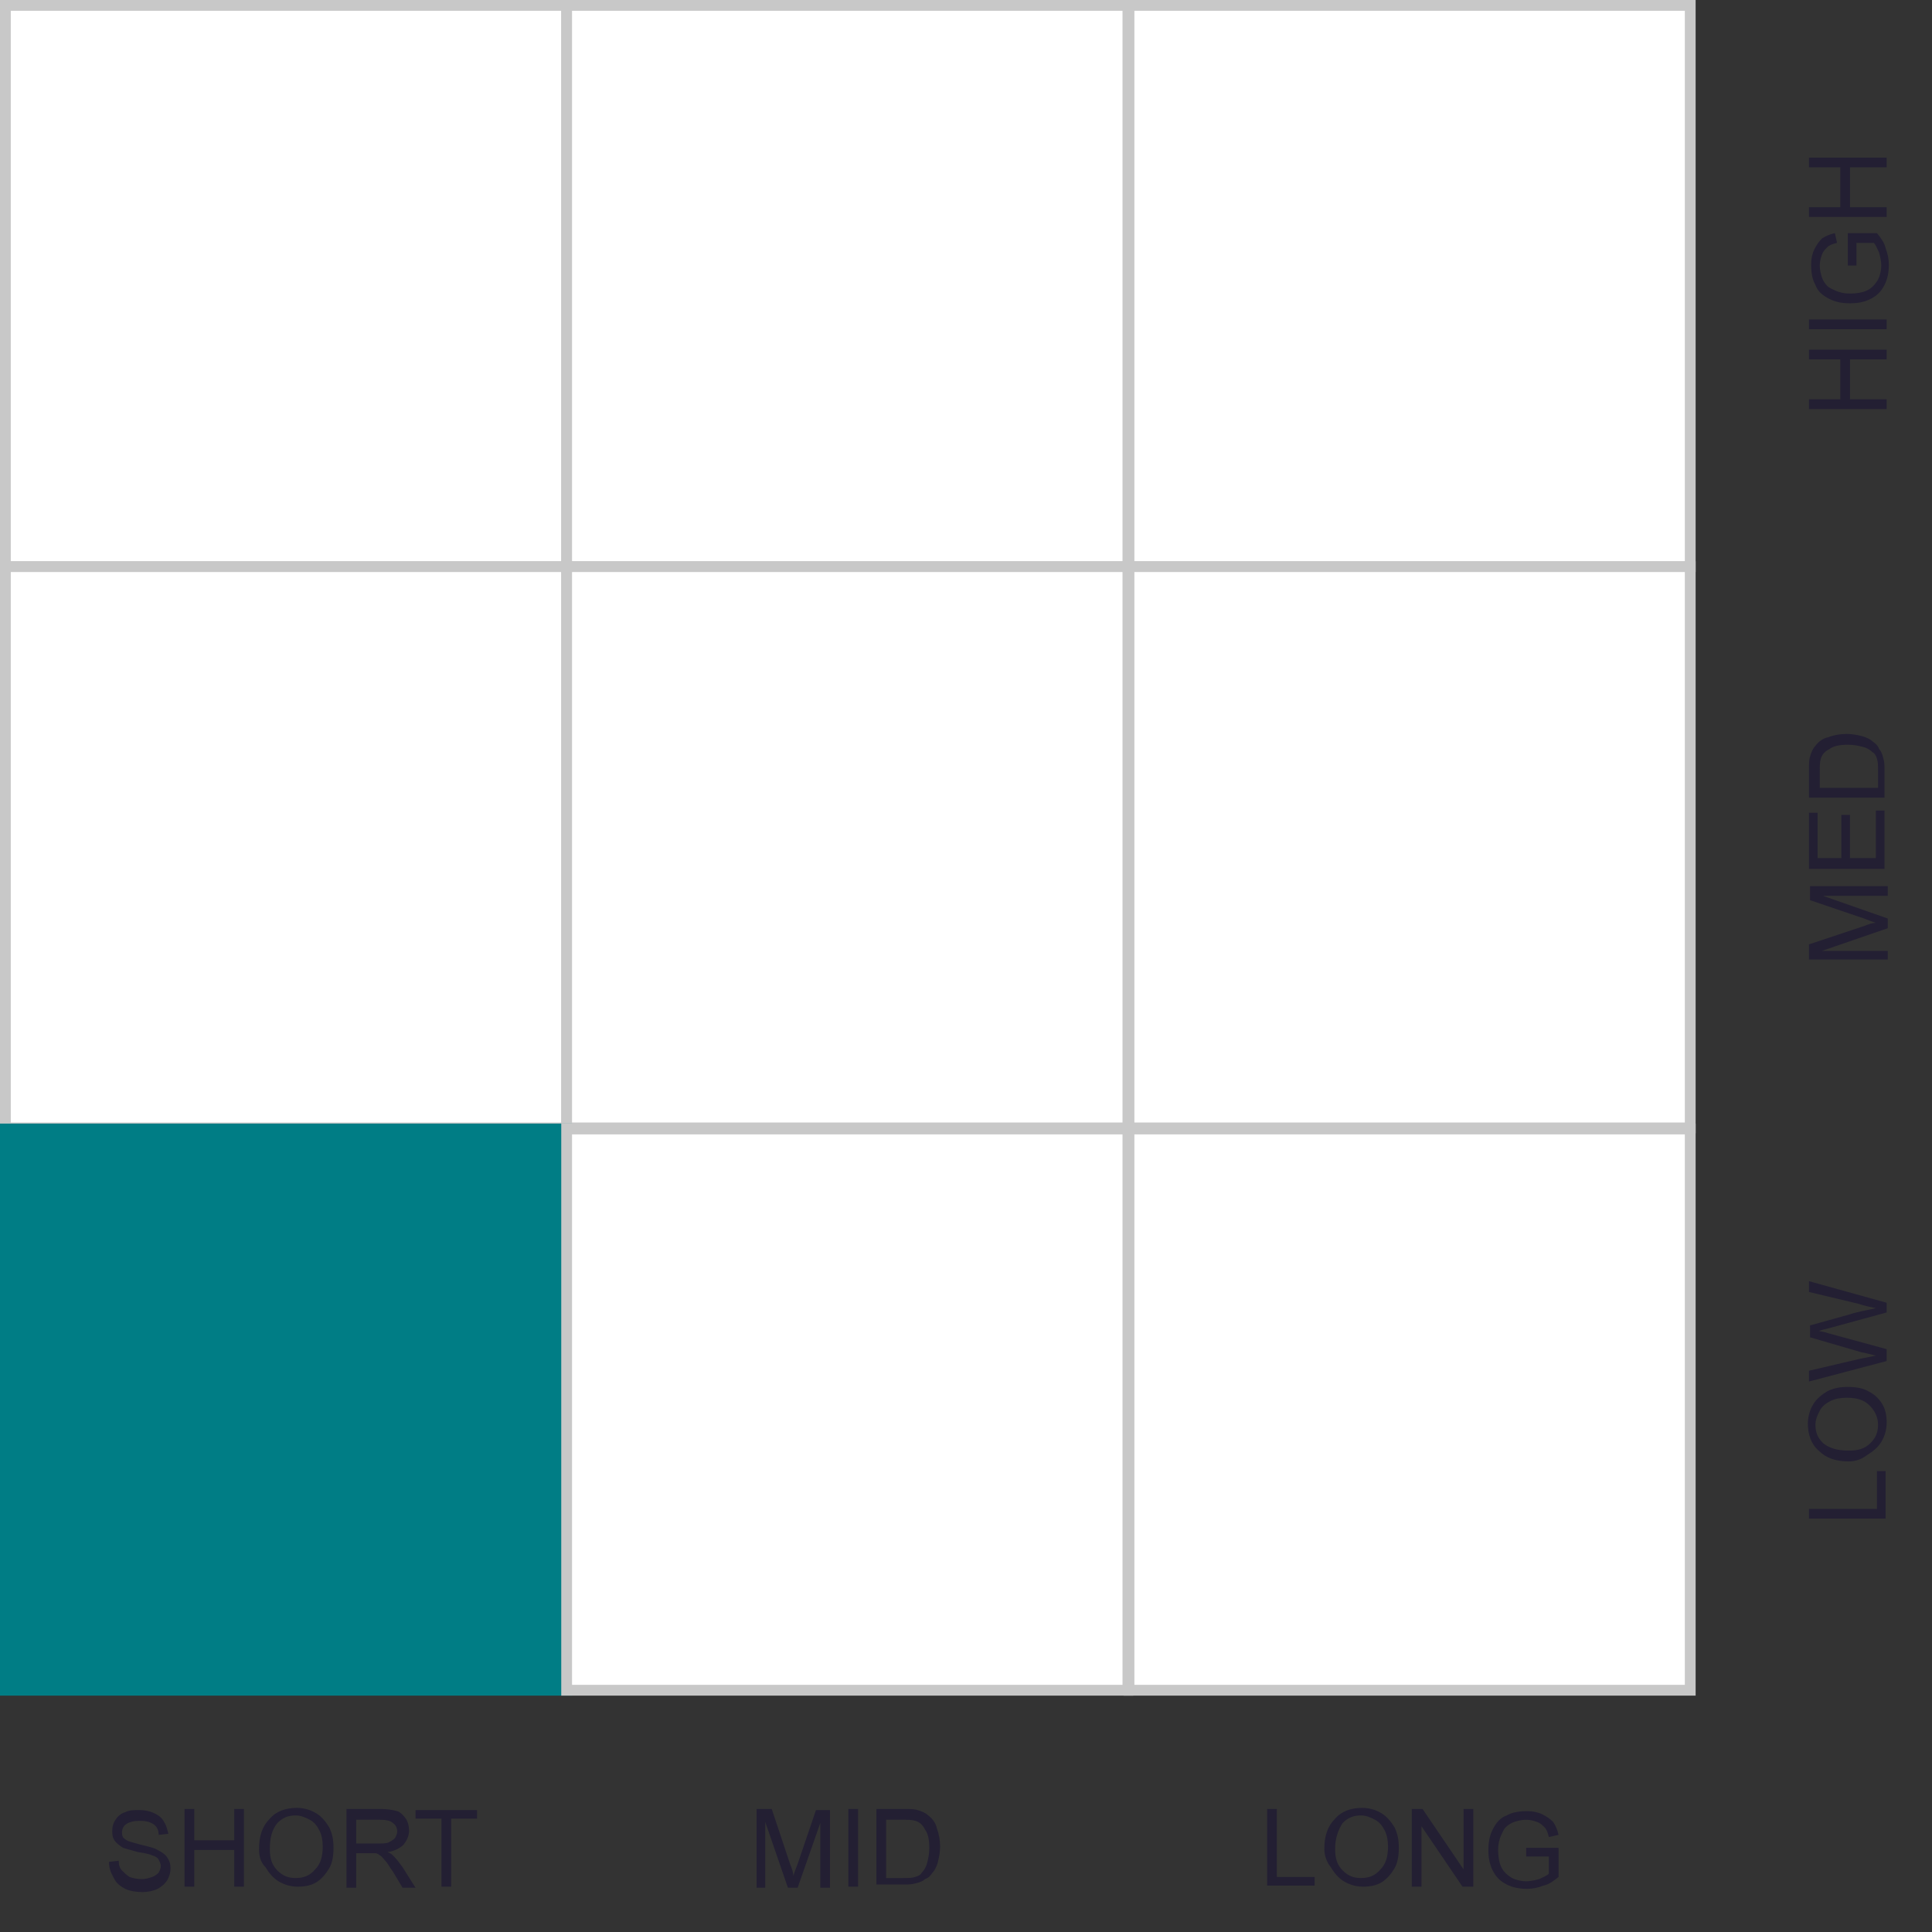
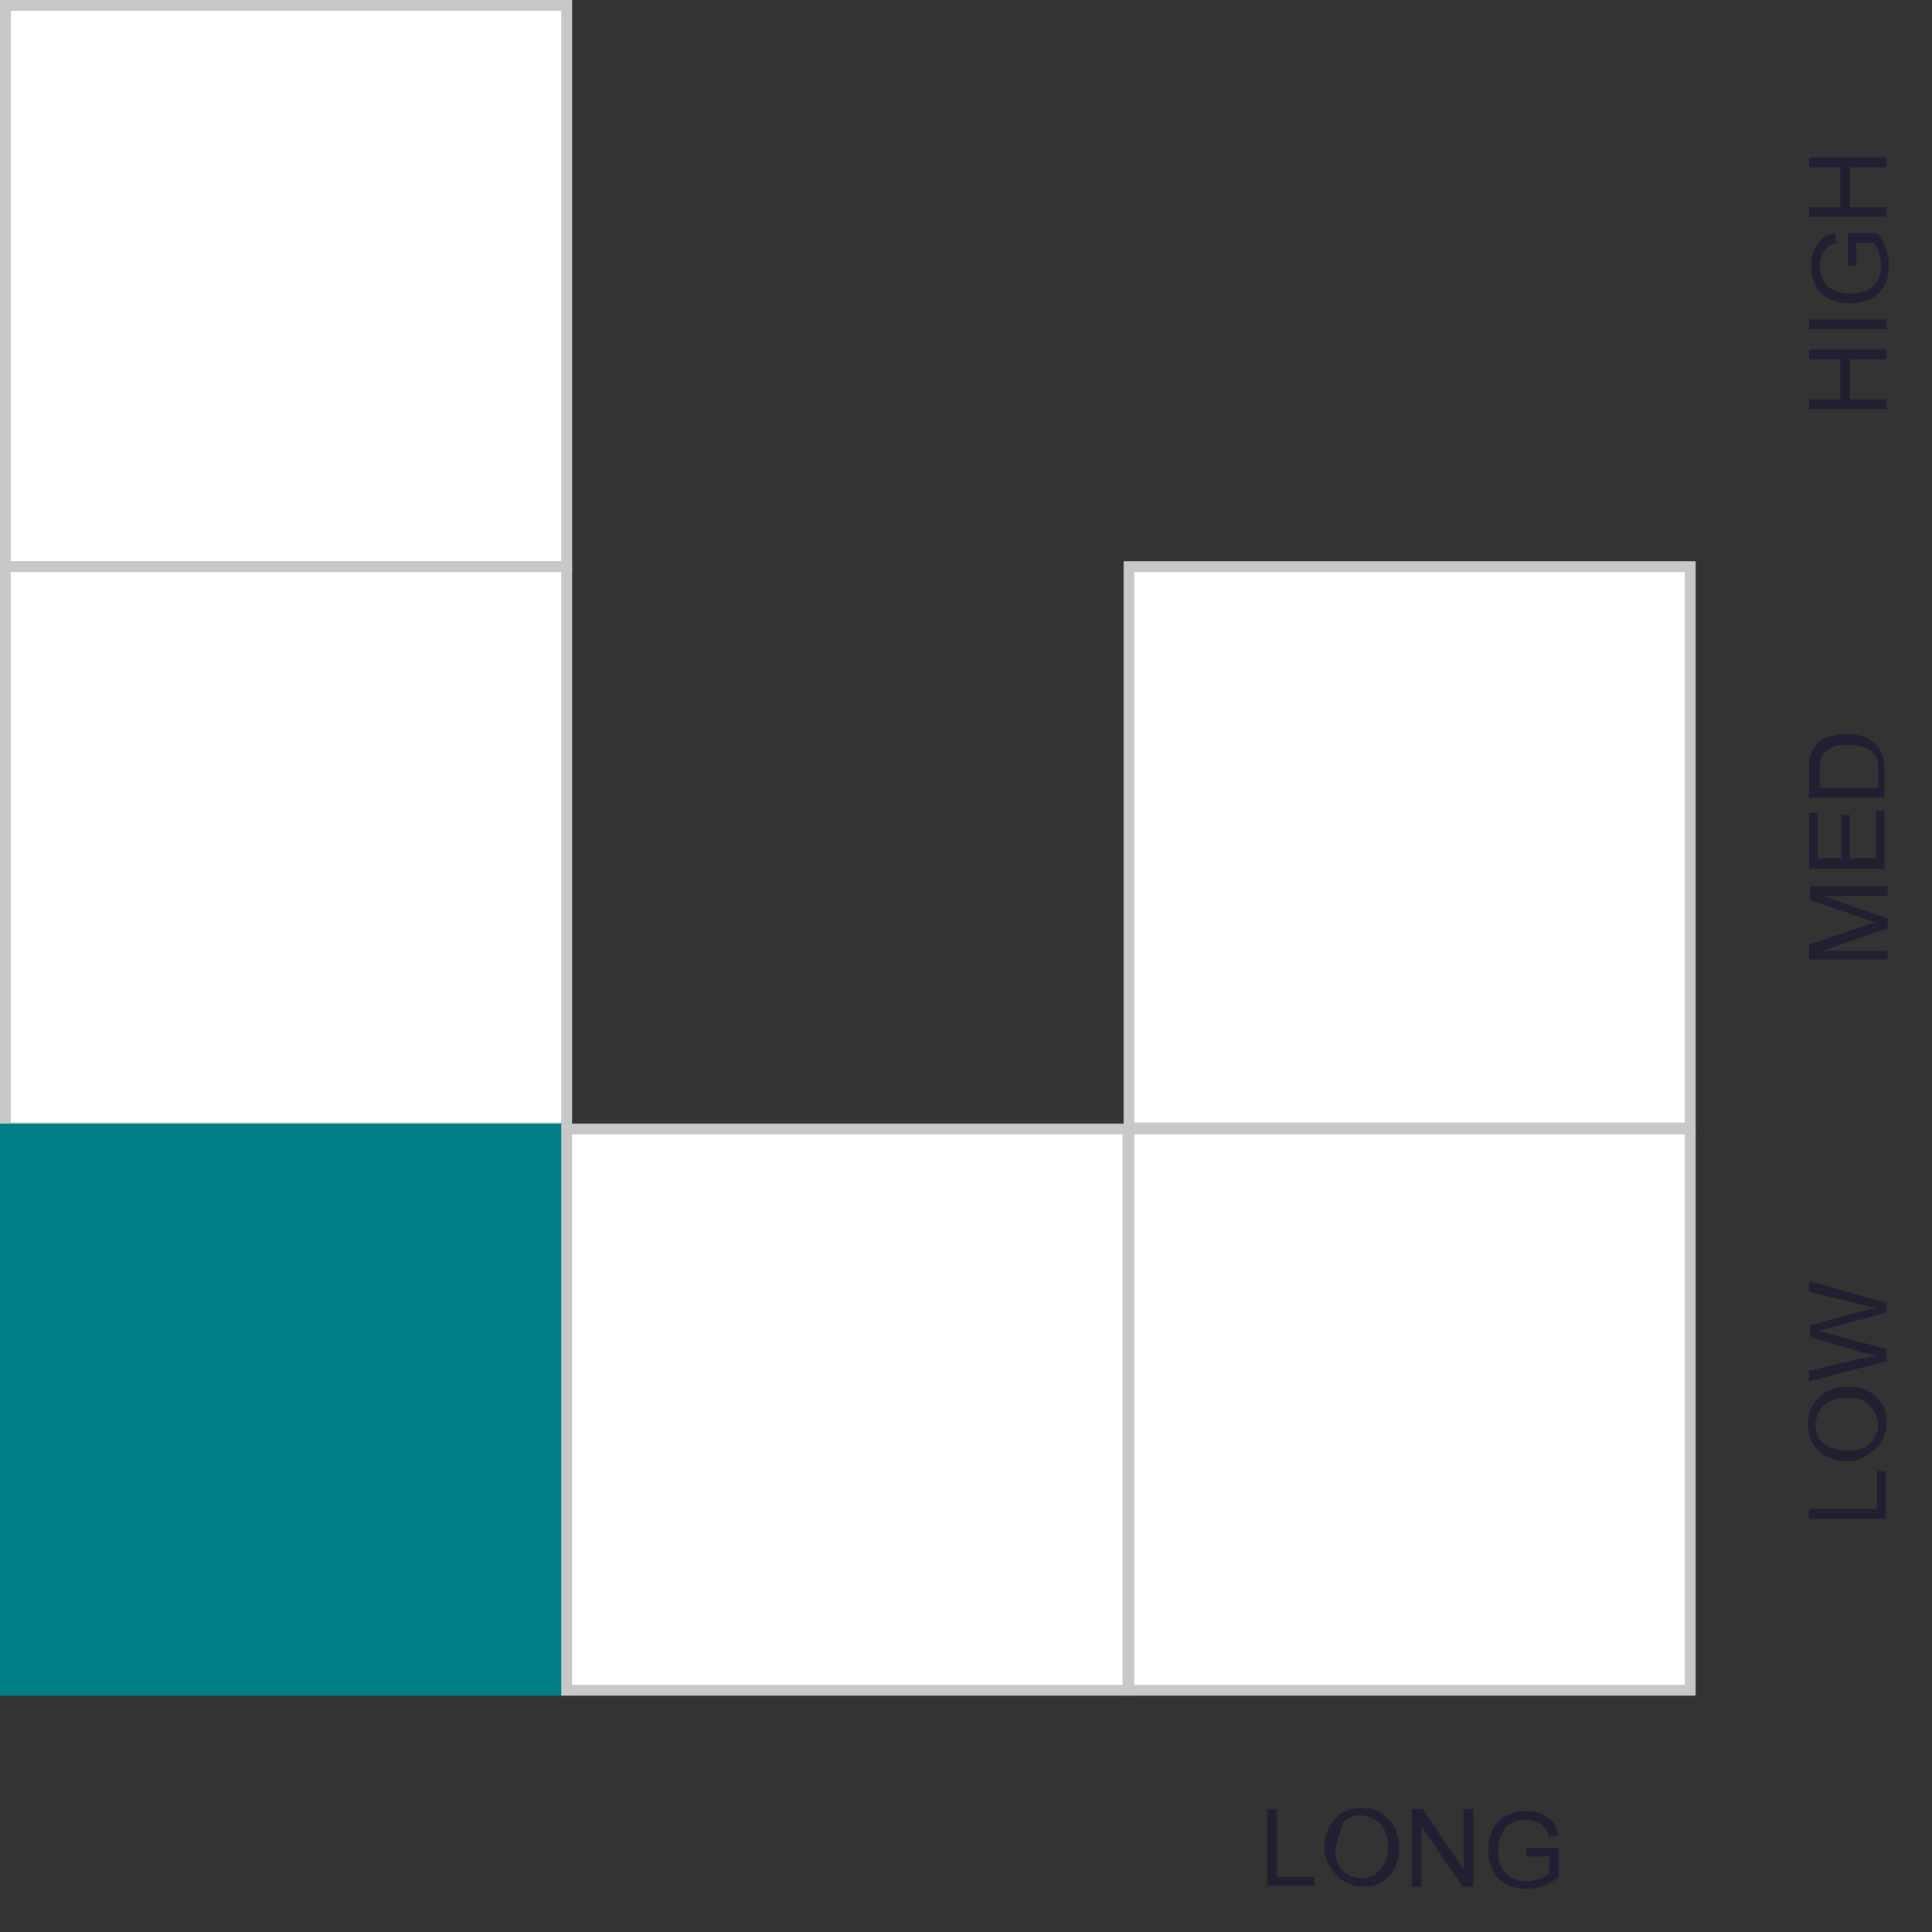
<svg xmlns="http://www.w3.org/2000/svg" version="1.1" id="Layer_1" x="0px" y="0px" viewBox="0 0 179 179" style="enable-background:new 0 0 179 179;" xml:space="preserve">
  <rect x="0" y="0" width="179" height="179" fill="#333333" stroke="none" />
  <style type="text/css">
	.st0{fill:#FFFFFF;stroke:#C8C8C8;}
	.st1{fill:#007D85;stroke:#007D85;}
	.st2{fill:#231F33;}
</style>
  <rect x="0.5" y="0.5" class="st0" width="52" height="52" />
-   <rect x="52.5" y="0.5" class="st0" width="52" height="52" />
-   <rect x="104.6" y="0.5" class="st0" width="52" height="52" />
  <rect x="0.5" y="52.5" class="st0" width="52" height="52" />
-   <rect x="52.5" y="52.5" class="st0" width="52" height="52" />
  <rect x="104.6" y="52.5" class="st0" width="52" height="52" />
  <rect x="0.5" y="104.6" class="st1" width="52" height="52" />
  <rect x="52.5" y="104.6" class="st0" width="52" height="52" />
  <rect x="104.6" y="104.6" class="st0" width="52" height="52" />
-   <path class="st2" d="M10.1,172.5l0.9-0.1c0,0.4,0.1,0.7,0.3,0.9c0.2,0.2,0.4,0.4,0.7,0.6c0.3,0.1,0.7,0.2,1.1,0.2  c0.4,0,0.7-0.1,1-0.2c0.3-0.1,0.5-0.3,0.6-0.4c0.1-0.2,0.2-0.4,0.2-0.6c0-0.2-0.1-0.4-0.2-0.6c-0.1-0.2-0.3-0.3-0.6-0.4  c-0.2-0.1-0.6-0.2-1.3-0.3c-0.7-0.2-1.1-0.3-1.4-0.4c-0.3-0.2-0.6-0.4-0.8-0.7c-0.2-0.3-0.2-0.6-0.2-0.9c0-0.4,0.1-0.7,0.3-1  c0.2-0.3,0.5-0.6,0.9-0.7c0.4-0.2,0.8-0.2,1.3-0.2c0.5,0,1,0.1,1.4,0.3c0.4,0.2,0.7,0.4,0.9,0.8c0.2,0.3,0.3,0.7,0.4,1.1l-0.9,0.1  c0-0.5-0.2-0.8-0.5-1c-0.3-0.2-0.7-0.3-1.2-0.3c-0.6,0-1,0.1-1.3,0.3c-0.3,0.2-0.4,0.5-0.4,0.8c0,0.3,0.1,0.5,0.3,0.6  c0.2,0.2,0.7,0.3,1.4,0.5c0.8,0.2,1.3,0.3,1.6,0.5c0.4,0.2,0.7,0.4,0.9,0.7c0.2,0.3,0.3,0.6,0.3,1c0,0.4-0.1,0.7-0.3,1.1  c-0.2,0.3-0.5,0.6-0.9,0.8c-0.4,0.2-0.9,0.3-1.4,0.3c-0.6,0-1.2-0.1-1.6-0.3c-0.4-0.2-0.8-0.5-1-0.9C10.2,173.4,10.1,173,10.1,172.5  z M17.1,174.8v-7.2H18v2.9h3.7v-2.9h0.9v7.2h-0.9v-3.4H18v3.4H17.1z M24,171.3c0-1.2,0.3-2.1,1-2.8c0.6-0.7,1.5-1,2.5-1  c0.7,0,1.3,0.2,1.8,0.5c0.5,0.3,0.9,0.8,1.2,1.3c0.3,0.6,0.4,1.2,0.4,1.9c0,0.7-0.1,1.4-0.4,1.9s-0.7,1-1.2,1.3  c-0.5,0.3-1.1,0.4-1.7,0.4c-0.7,0-1.3-0.2-1.8-0.5c-0.5-0.3-0.9-0.8-1.2-1.3C24.1,172.5,24,171.9,24,171.3z M25,171.3  c0,0.9,0.2,1.5,0.7,2c0.5,0.5,1,0.7,1.7,0.7c0.7,0,1.3-0.2,1.8-0.8c0.5-0.5,0.7-1.2,0.7-2.1c0-0.6-0.1-1.1-0.3-1.5  c-0.2-0.4-0.5-0.8-0.9-1c-0.4-0.2-0.8-0.4-1.3-0.4c-0.7,0-1.2,0.2-1.7,0.7C25.2,169.5,25,170.3,25,171.3z M32.1,174.8v-7.2h3.2  c0.6,0,1.1,0.1,1.5,0.2c0.3,0.1,0.6,0.4,0.8,0.7c0.2,0.3,0.3,0.7,0.3,1.1c0,0.5-0.2,0.9-0.5,1.3c-0.3,0.3-0.8,0.6-1.5,0.7  c0.3,0.1,0.4,0.2,0.6,0.4c0.3,0.3,0.5,0.6,0.8,1l1.2,1.9h-1.2l-0.9-1.5c-0.3-0.4-0.5-0.8-0.7-1c-0.2-0.2-0.3-0.4-0.5-0.5  c-0.1-0.1-0.3-0.2-0.4-0.2c-0.1,0-0.3,0-0.5,0H33v3.2H32.1z M33,170.8h2c0.4,0,0.8,0,1-0.1c0.2-0.1,0.4-0.2,0.6-0.4  c0.1-0.2,0.2-0.4,0.2-0.6c0-0.3-0.1-0.6-0.4-0.8c-0.2-0.2-0.6-0.3-1.2-0.3H33V170.8z M40.9,174.8v-6.3h-2.4v-0.8h5.7v0.8h-2.4v6.3  H40.9z" />
-   <path class="st2" d="M70.1,174.8v-7.2h1.4l1.7,5.1c0.2,0.5,0.3,0.8,0.3,1.1c0.1-0.3,0.2-0.6,0.4-1.1l1.7-5h1.3v7.2H76v-6l-2.1,6  h-0.9l-2.1-6.1v6.1H70.1z M78.6,174.8v-7.2h0.9v7.2H78.6z M81.2,174.8v-7.2h2.5c0.6,0,1,0,1.3,0.1c0.4,0.1,0.8,0.3,1,0.5  c0.4,0.3,0.7,0.7,0.8,1.2c0.2,0.5,0.3,1.1,0.3,1.7c0,0.5-0.1,1-0.2,1.4c-0.1,0.4-0.3,0.8-0.5,1c-0.2,0.3-0.4,0.5-0.7,0.6  c-0.2,0.2-0.5,0.3-0.9,0.4c-0.3,0.1-0.7,0.1-1.1,0.1H81.2z M82.2,174h1.5c0.5,0,0.8,0,1.1-0.1c0.3-0.1,0.5-0.2,0.6-0.4  c0.2-0.2,0.4-0.5,0.5-0.9c0.1-0.4,0.2-0.8,0.2-1.4c0-0.7-0.1-1.3-0.4-1.7c-0.2-0.4-0.5-0.7-0.9-0.8c-0.3-0.1-0.7-0.1-1.2-0.1h-1.5  V174z" />
-   <path class="st2" d="M117.4,174.8v-7.2h0.9v6.3h3.5v0.8H117.4z M122.7,171.3c0-1.2,0.3-2.1,1-2.8c0.6-0.7,1.5-1,2.5-1  c0.7,0,1.3,0.2,1.8,0.5c0.5,0.3,0.9,0.8,1.2,1.3c0.3,0.6,0.4,1.2,0.4,1.9c0,0.7-0.1,1.4-0.4,1.9s-0.7,1-1.2,1.3  c-0.5,0.3-1.1,0.4-1.7,0.4c-0.7,0-1.3-0.2-1.8-0.5c-0.5-0.3-0.9-0.8-1.2-1.3C122.9,172.5,122.7,171.9,122.7,171.3z M123.7,171.3  c0,0.9,0.2,1.5,0.7,2c0.5,0.5,1,0.7,1.7,0.7c0.7,0,1.3-0.2,1.8-0.8c0.5-0.5,0.7-1.2,0.7-2.1c0-0.6-0.1-1.1-0.3-1.5  c-0.2-0.4-0.5-0.8-0.9-1c-0.4-0.2-0.8-0.4-1.3-0.4c-0.7,0-1.2,0.2-1.7,0.7C124,169.5,123.7,170.3,123.7,171.3z M130.8,174.8v-7.2h1  l3.8,5.6v-5.6h0.9v7.2h-1l-3.8-5.6v5.6H130.8z M141.4,172v-0.8l3,0v2.7c-0.5,0.4-0.9,0.7-1.4,0.8c-0.5,0.2-1,0.3-1.5,0.3  c-0.7,0-1.3-0.1-1.9-0.4c-0.6-0.3-1-0.7-1.3-1.3c-0.3-0.6-0.4-1.2-0.4-1.9c0-0.7,0.1-1.3,0.4-1.9c0.3-0.6,0.7-1.1,1.3-1.3  c0.5-0.3,1.2-0.4,1.9-0.4c0.5,0,1,0.1,1.4,0.3c0.4,0.2,0.7,0.4,1,0.7c0.2,0.3,0.4,0.7,0.5,1.2l-0.9,0.2c-0.1-0.4-0.2-0.7-0.4-0.9  c-0.2-0.2-0.4-0.4-0.7-0.5c-0.3-0.1-0.6-0.2-1-0.2c-0.4,0-0.8,0.1-1.1,0.2c-0.3,0.1-0.6,0.3-0.8,0.5c-0.2,0.2-0.3,0.5-0.4,0.7  c-0.2,0.4-0.3,0.9-0.3,1.4c0,0.6,0.1,1.2,0.3,1.6c0.2,0.4,0.5,0.7,1,1c0.4,0.2,0.9,0.3,1.3,0.3c0.4,0,0.8-0.1,1.2-0.2  c0.4-0.2,0.7-0.3,0.9-0.5V172H141.4z" />
+   <path class="st2" d="M117.4,174.8v-7.2h0.9v6.3h3.5v0.8H117.4z M122.7,171.3c0-1.2,0.3-2.1,1-2.8c0.6-0.7,1.5-1,2.5-1  c0.7,0,1.3,0.2,1.8,0.5c0.5,0.3,0.9,0.8,1.2,1.3c0.3,0.6,0.4,1.2,0.4,1.9c0,0.7-0.1,1.4-0.4,1.9s-0.7,1-1.2,1.3  c-0.5,0.3-1.1,0.4-1.7,0.4c-0.7,0-1.3-0.2-1.8-0.5c-0.5-0.3-0.9-0.8-1.2-1.3C122.9,172.5,122.7,171.9,122.7,171.3z M123.7,171.3  c0,0.9,0.2,1.5,0.7,2c0.5,0.5,1,0.7,1.7,0.7c0.7,0,1.3-0.2,1.8-0.8c0.5-0.5,0.7-1.2,0.7-2.1c0-0.6-0.1-1.1-0.3-1.5  c-0.2-0.4-0.5-0.8-0.9-1c-0.4-0.2-0.8-0.4-1.3-0.4c-0.7,0-1.2,0.2-1.7,0.7z M130.8,174.8v-7.2h1  l3.8,5.6v-5.6h0.9v7.2h-1l-3.8-5.6v5.6H130.8z M141.4,172v-0.8l3,0v2.7c-0.5,0.4-0.9,0.7-1.4,0.8c-0.5,0.2-1,0.3-1.5,0.3  c-0.7,0-1.3-0.1-1.9-0.4c-0.6-0.3-1-0.7-1.3-1.3c-0.3-0.6-0.4-1.2-0.4-1.9c0-0.7,0.1-1.3,0.4-1.9c0.3-0.6,0.7-1.1,1.3-1.3  c0.5-0.3,1.2-0.4,1.9-0.4c0.5,0,1,0.1,1.4,0.3c0.4,0.2,0.7,0.4,1,0.7c0.2,0.3,0.4,0.7,0.5,1.2l-0.9,0.2c-0.1-0.4-0.2-0.7-0.4-0.9  c-0.2-0.2-0.4-0.4-0.7-0.5c-0.3-0.1-0.6-0.2-1-0.2c-0.4,0-0.8,0.1-1.1,0.2c-0.3,0.1-0.6,0.3-0.8,0.5c-0.2,0.2-0.3,0.5-0.4,0.7  c-0.2,0.4-0.3,0.9-0.3,1.4c0,0.6,0.1,1.2,0.3,1.6c0.2,0.4,0.5,0.7,1,1c0.4,0.2,0.9,0.3,1.3,0.3c0.4,0,0.8-0.1,1.2-0.2  c0.4-0.2,0.7-0.3,0.9-0.5V172H141.4z" />
  <path class="st2" d="M174.8,140.7h-7.2v-0.9h6.3v-3.5h0.8V140.7z M171.3,135.4c-1.2,0-2.1-0.3-2.8-1c-0.7-0.6-1-1.5-1-2.5  c0-0.7,0.2-1.3,0.5-1.8c0.3-0.5,0.8-0.9,1.3-1.2c0.6-0.3,1.2-0.4,1.9-0.4c0.7,0,1.4,0.1,1.9,0.4c0.6,0.3,1,0.7,1.3,1.2  c0.3,0.5,0.4,1.1,0.4,1.7c0,0.7-0.2,1.3-0.5,1.8c-0.3,0.5-0.8,0.9-1.3,1.2C172.5,135.2,171.9,135.4,171.3,135.4z M171.3,134.4  c0.9,0,1.5-0.2,2-0.7c0.5-0.5,0.7-1,0.7-1.7c0-0.7-0.3-1.3-0.8-1.8c-0.5-0.5-1.2-0.7-2.1-0.7c-0.6,0-1.1,0.1-1.5,0.3  c-0.4,0.2-0.8,0.5-1,0.9c-0.2,0.4-0.4,0.8-0.4,1.3c0,0.7,0.2,1.2,0.7,1.7C169.5,134.2,170.3,134.4,171.3,134.4z M174.8,126.1  l-7.2,1.9v-1l4.7-1.1c0.5-0.1,1-0.2,1.5-0.3c-0.8-0.2-1.2-0.3-1.3-0.3l-4.8-1.4v-1.1l3.6-1c0.9-0.3,1.7-0.4,2.5-0.6  c-0.5-0.1-1-0.2-1.6-0.4l-4.6-1.1v-1l7.2,2v0.9l-5.5,1.5c-0.5,0.1-0.7,0.2-0.8,0.2c0.3,0.1,0.6,0.1,0.8,0.2l5.5,1.5V126.1z" />
  <path class="st2" d="M174.8,88.9h-7.2v-1.4l5.1-1.7c0.5-0.2,0.8-0.3,1.1-0.3c-0.3-0.1-0.6-0.2-1.1-0.4l-5-1.7v-1.3h7.2V83h-6l6,2.1  v0.9l-6.1,2.1h6.1V88.9z M174.8,80.5h-7.2v-5.2h0.8v4.2h2.2v-4h0.8v4h2.4v-4.4h0.8V80.5z M174.8,73.9h-7.2v-2.5c0-0.6,0-1,0.1-1.3  c0.1-0.4,0.3-0.8,0.5-1c0.3-0.4,0.7-0.7,1.2-0.8c0.5-0.2,1.1-0.3,1.7-0.3c0.5,0,1,0.1,1.4,0.2c0.4,0.1,0.8,0.3,1,0.5  c0.3,0.2,0.5,0.4,0.6,0.7c0.2,0.2,0.3,0.5,0.4,0.9c0.1,0.3,0.1,0.7,0.1,1.1V73.9z M174,72.9v-1.5c0-0.5,0-0.8-0.1-1.1  c-0.1-0.3-0.2-0.5-0.4-0.6c-0.2-0.2-0.5-0.4-0.9-0.5c-0.4-0.1-0.8-0.2-1.4-0.2c-0.7,0-1.3,0.1-1.7,0.4c-0.4,0.2-0.7,0.5-0.8,0.9  c-0.1,0.3-0.1,0.7-0.1,1.2v1.5H174z" />
  <path class="st2" d="M174.8,37.9h-7.2v-0.9h2.9v-3.7h-2.9v-0.9h7.2v0.9h-3.4v3.7h3.4V37.9z M174.8,30.5h-7.2v-0.9h7.2V30.5z   M172,24.6h-0.8l0-3h2.7c0.4,0.5,0.7,0.9,0.8,1.4c0.2,0.5,0.3,1,0.3,1.5c0,0.7-0.1,1.3-0.4,1.9c-0.3,0.6-0.7,1-1.3,1.3  c-0.6,0.3-1.2,0.4-1.9,0.4c-0.7,0-1.3-0.1-1.9-0.4c-0.6-0.3-1.1-0.7-1.3-1.3c-0.3-0.5-0.4-1.2-0.4-1.9c0-0.5,0.1-1,0.3-1.4  c0.2-0.4,0.4-0.7,0.7-1c0.3-0.2,0.7-0.4,1.2-0.5l0.2,0.9c-0.4,0.1-0.7,0.2-0.9,0.4c-0.2,0.2-0.4,0.4-0.5,0.7c-0.1,0.3-0.2,0.6-0.2,1  c0,0.4,0.1,0.8,0.2,1.1c0.1,0.3,0.3,0.6,0.5,0.8c0.2,0.2,0.5,0.3,0.7,0.4c0.4,0.2,0.9,0.3,1.4,0.3c0.6,0,1.2-0.1,1.6-0.3  c0.4-0.2,0.7-0.5,1-1c0.2-0.4,0.3-0.9,0.3-1.3c0-0.4-0.1-0.8-0.2-1.2c-0.2-0.4-0.3-0.7-0.5-0.9H172V24.6z M174.8,20.1h-7.2v-0.9h2.9  v-3.7h-2.9v-0.9h7.2v0.9h-3.4v3.7h3.4V20.1z" />
</svg>